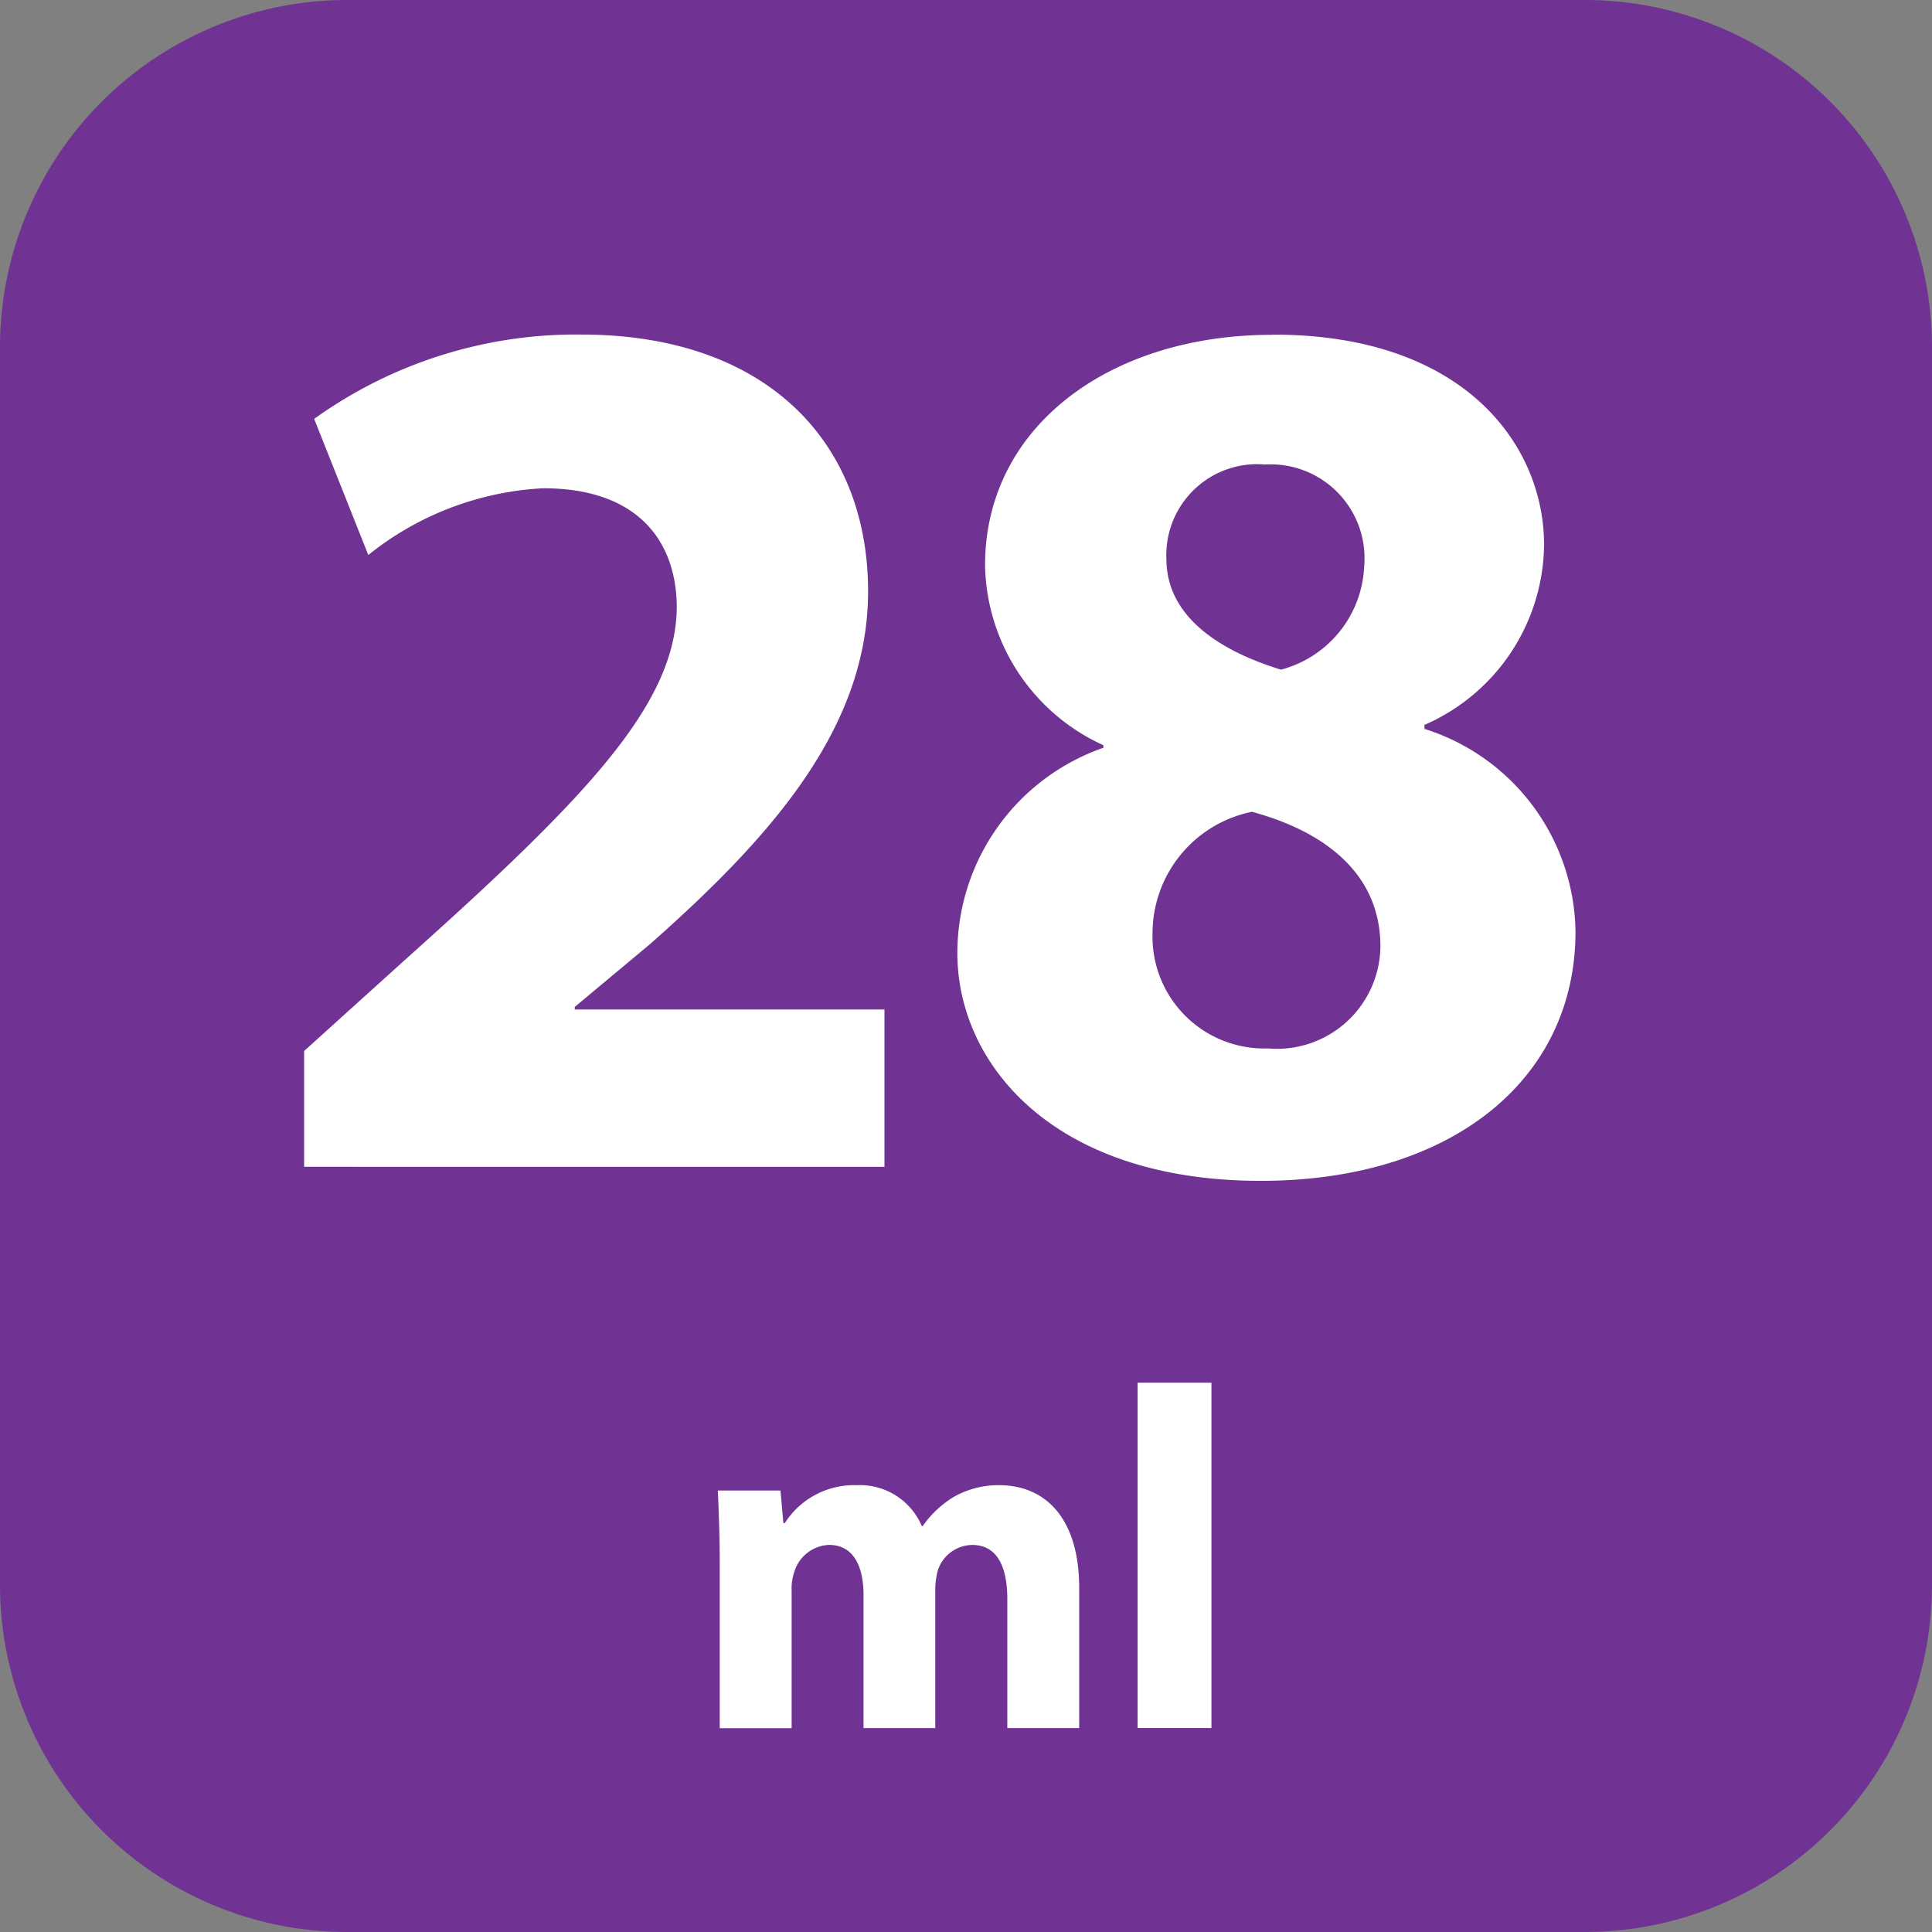
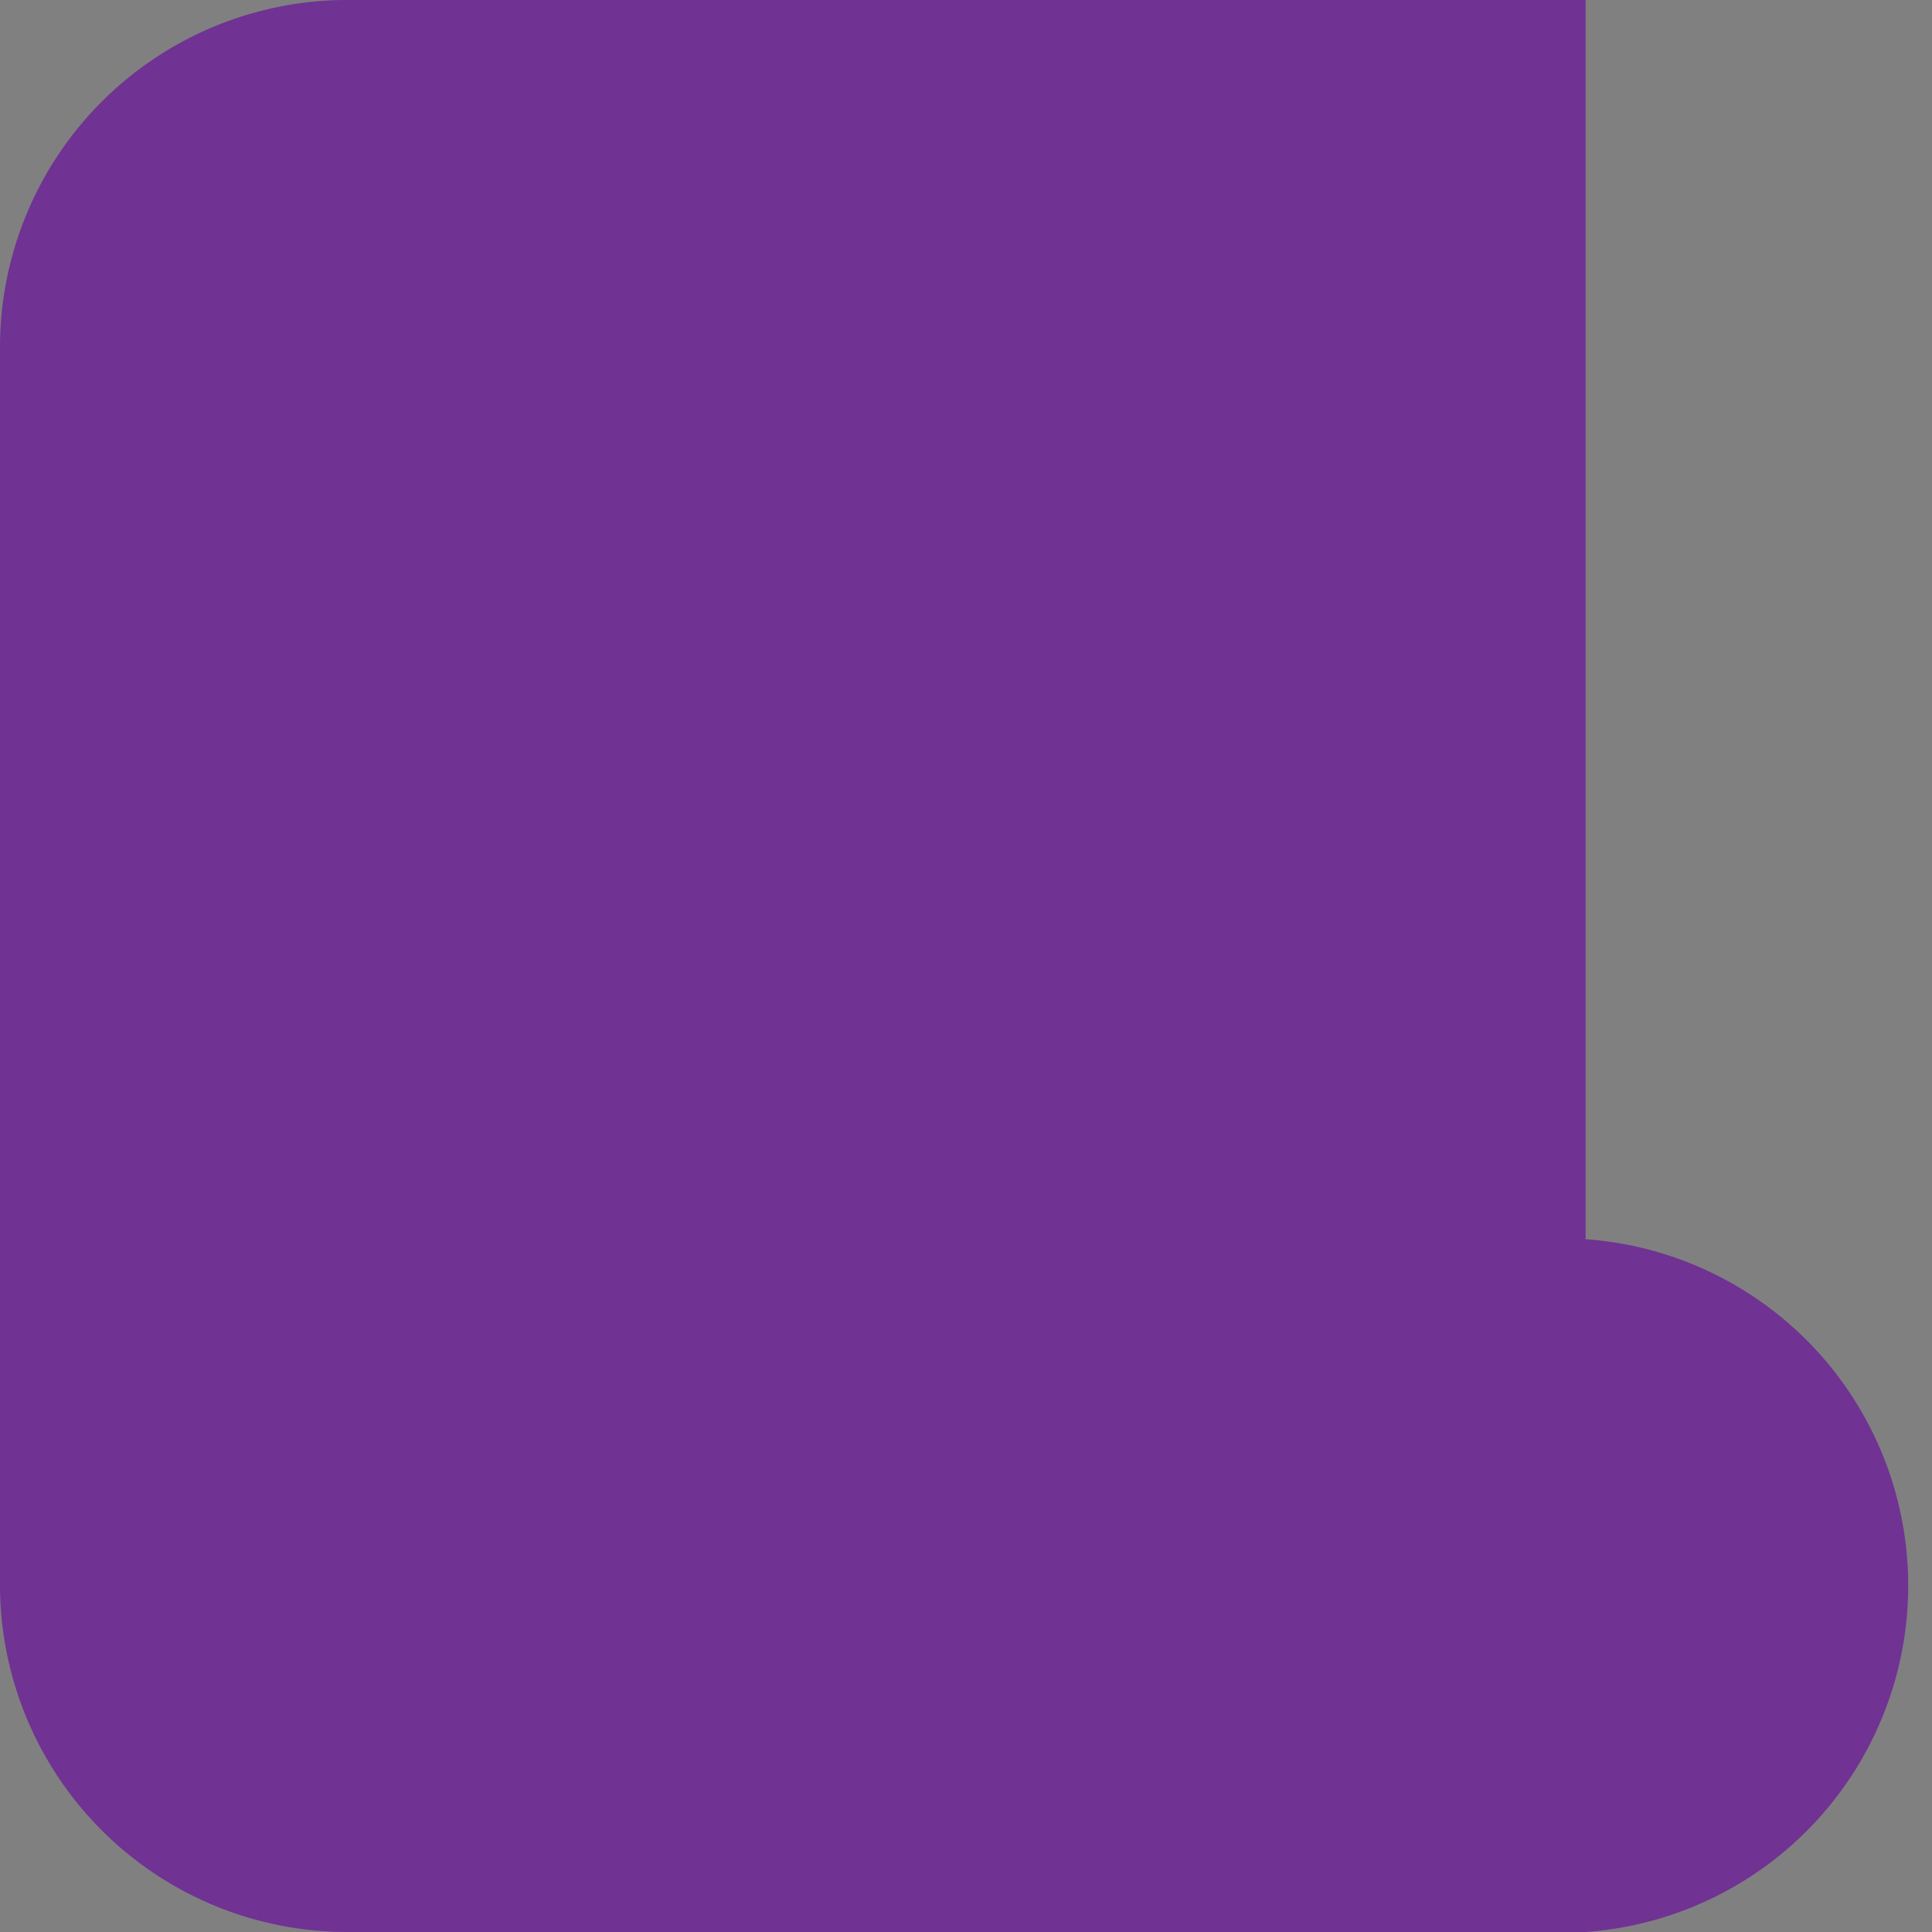
<svg xmlns="http://www.w3.org/2000/svg" id="Layer_1" width="58.666" height="58.666" data-name="Layer 1" viewBox="0 0 44 44">
  <rect x="0" y="0" width="44" height="44" fill="#808080" stroke="none" />
  <defs>
    <style>.cls-2{fill:#fff}</style>
  </defs>
-   <path fill="#703293" d="M36.111 44H7.889A7.909 7.909 0 010 36.111V7.889A7.909 7.909 0 017.889 0h28.222A7.909 7.909 0 0144 7.889v28.222A7.909 7.909 0 0136.111 44" />
-   <path d="M6.926 26.573v-2.637l2.38-2.15c4.1-3.67 6.078-5.763 6.107-7.942 0-1.52-.889-2.724-3.04-2.724a6.923 6.923 0 00-3.985 1.52l-1.233-3.1a10.224 10.224 0 016.078-1.921c4.243 0 6.537 2.466 6.537 5.85 0 3.125-2.236 5.619-4.96 8.027l-1.72 1.436v.058h7.053v3.584zM29 7.621c4.358 0 6.165 2.523 6.165 4.788a4.525 4.525 0 01-2.724 4.1v.091a4.912 4.912 0 013.44 4.616c0 3.383-2.838 5.677-7.168 5.677-4.73 0-6.91-2.666-6.91-5.189a4.952 4.952 0 013.326-4.674v-.058a4.59 4.59 0 01-2.695-4.1c0-3.154 2.838-5.247 6.537-5.247zm-.114 16.257a2.357 2.357 0 002.552-2.322c0-1.635-1.233-2.609-2.925-3.068a2.827 2.827 0 00-2.265 2.781 2.546 2.546 0 002.609 2.609zm-.086-13.3a2.069 2.069 0 00-2.236 2.15c0 1.262 1.118 2.064 2.609 2.523a2.546 2.546 0 001.895-2.351 2.138 2.138 0 00-2.236-2.322zM16.392 35.672c0-.675-.022-1.239-.044-1.726h1.427l.066.741h.033a1.872 1.872 0 011.637-.863 1.531 1.531 0 011.482.93h.022a2.348 2.348 0 01.708-.664 2.06 2.06 0 011.029-.266c1.04 0 1.826.73 1.826 2.346v3.186h-1.637v-2.932c0-.785-.255-1.239-.8-1.239a.837.837 0 00-.785.587 1.742 1.742 0 00-.056.42v3.164h-1.634v-3.032c0-.675-.243-1.14-.785-1.14a.861.861 0 00-.786.6 1.142 1.142 0 00-.066.432v3.142h-1.637zM25.908 31.49h1.682v7.865h-1.682z" class="cls-2" />
+   <path fill="#703293" d="M36.111 44H7.889A7.909 7.909 0 010 36.111V7.889A7.909 7.909 0 017.889 0h28.222v28.222A7.909 7.909 0 0136.111 44" />
</svg>